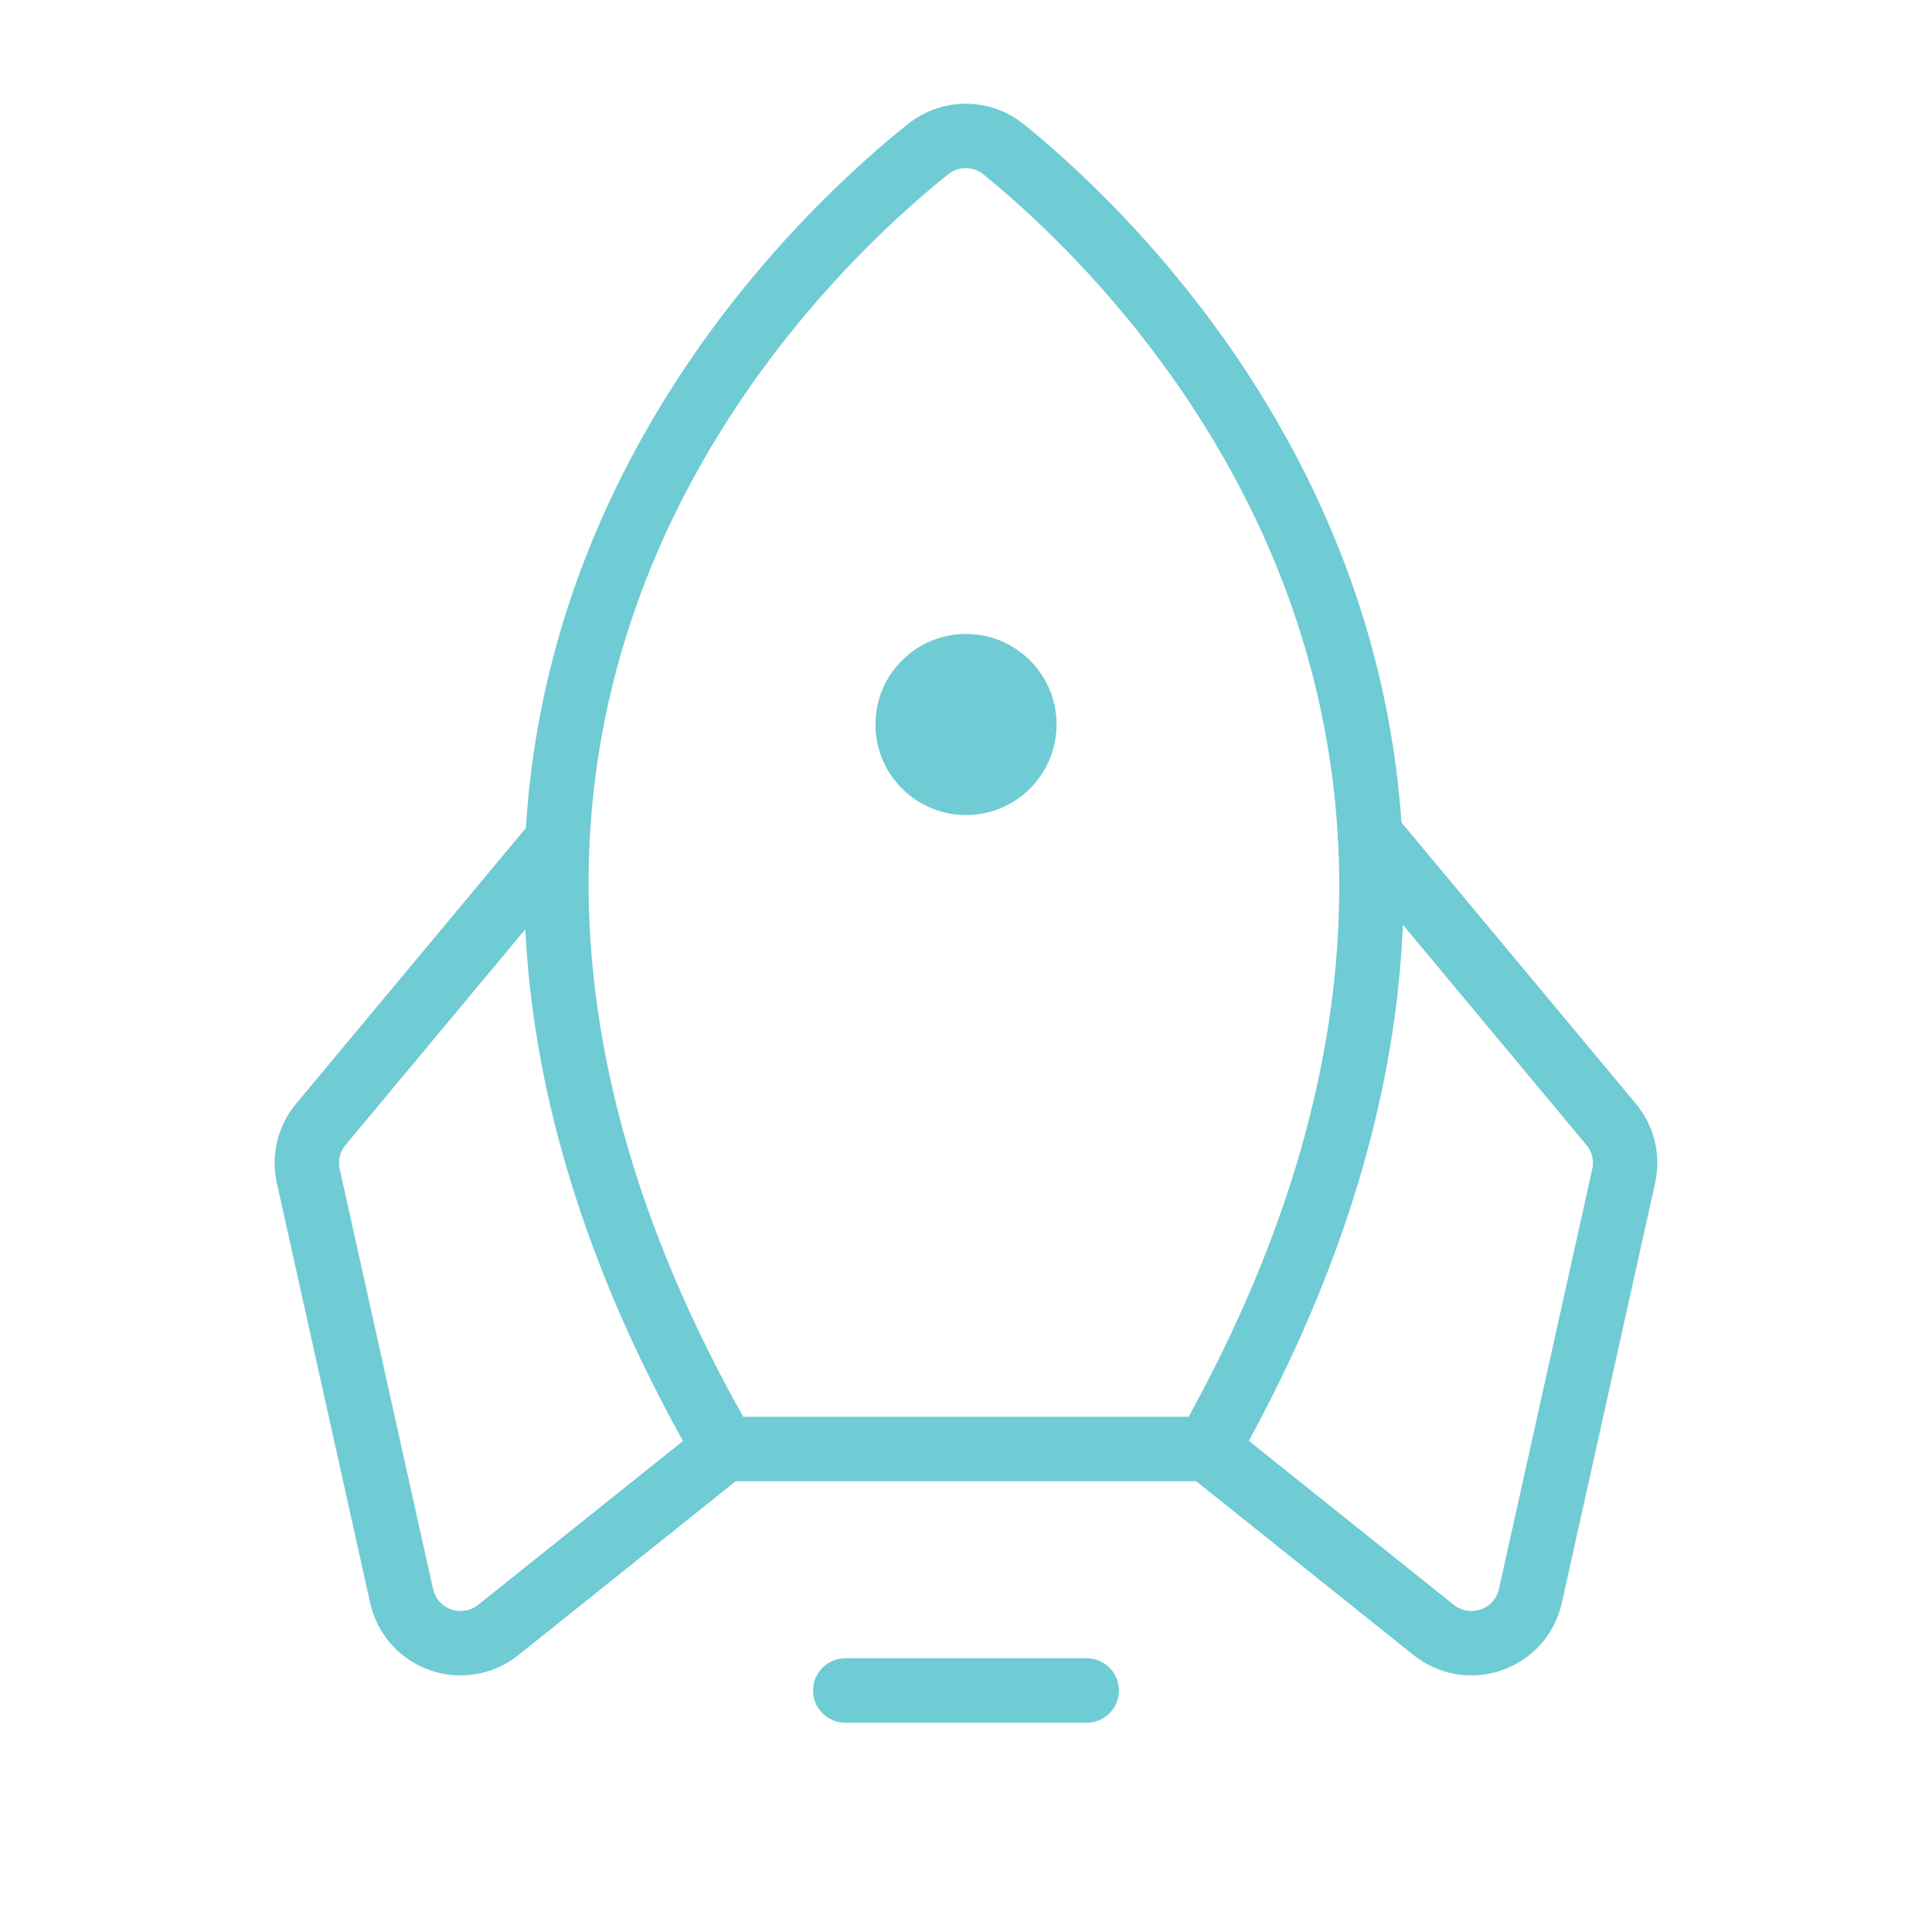
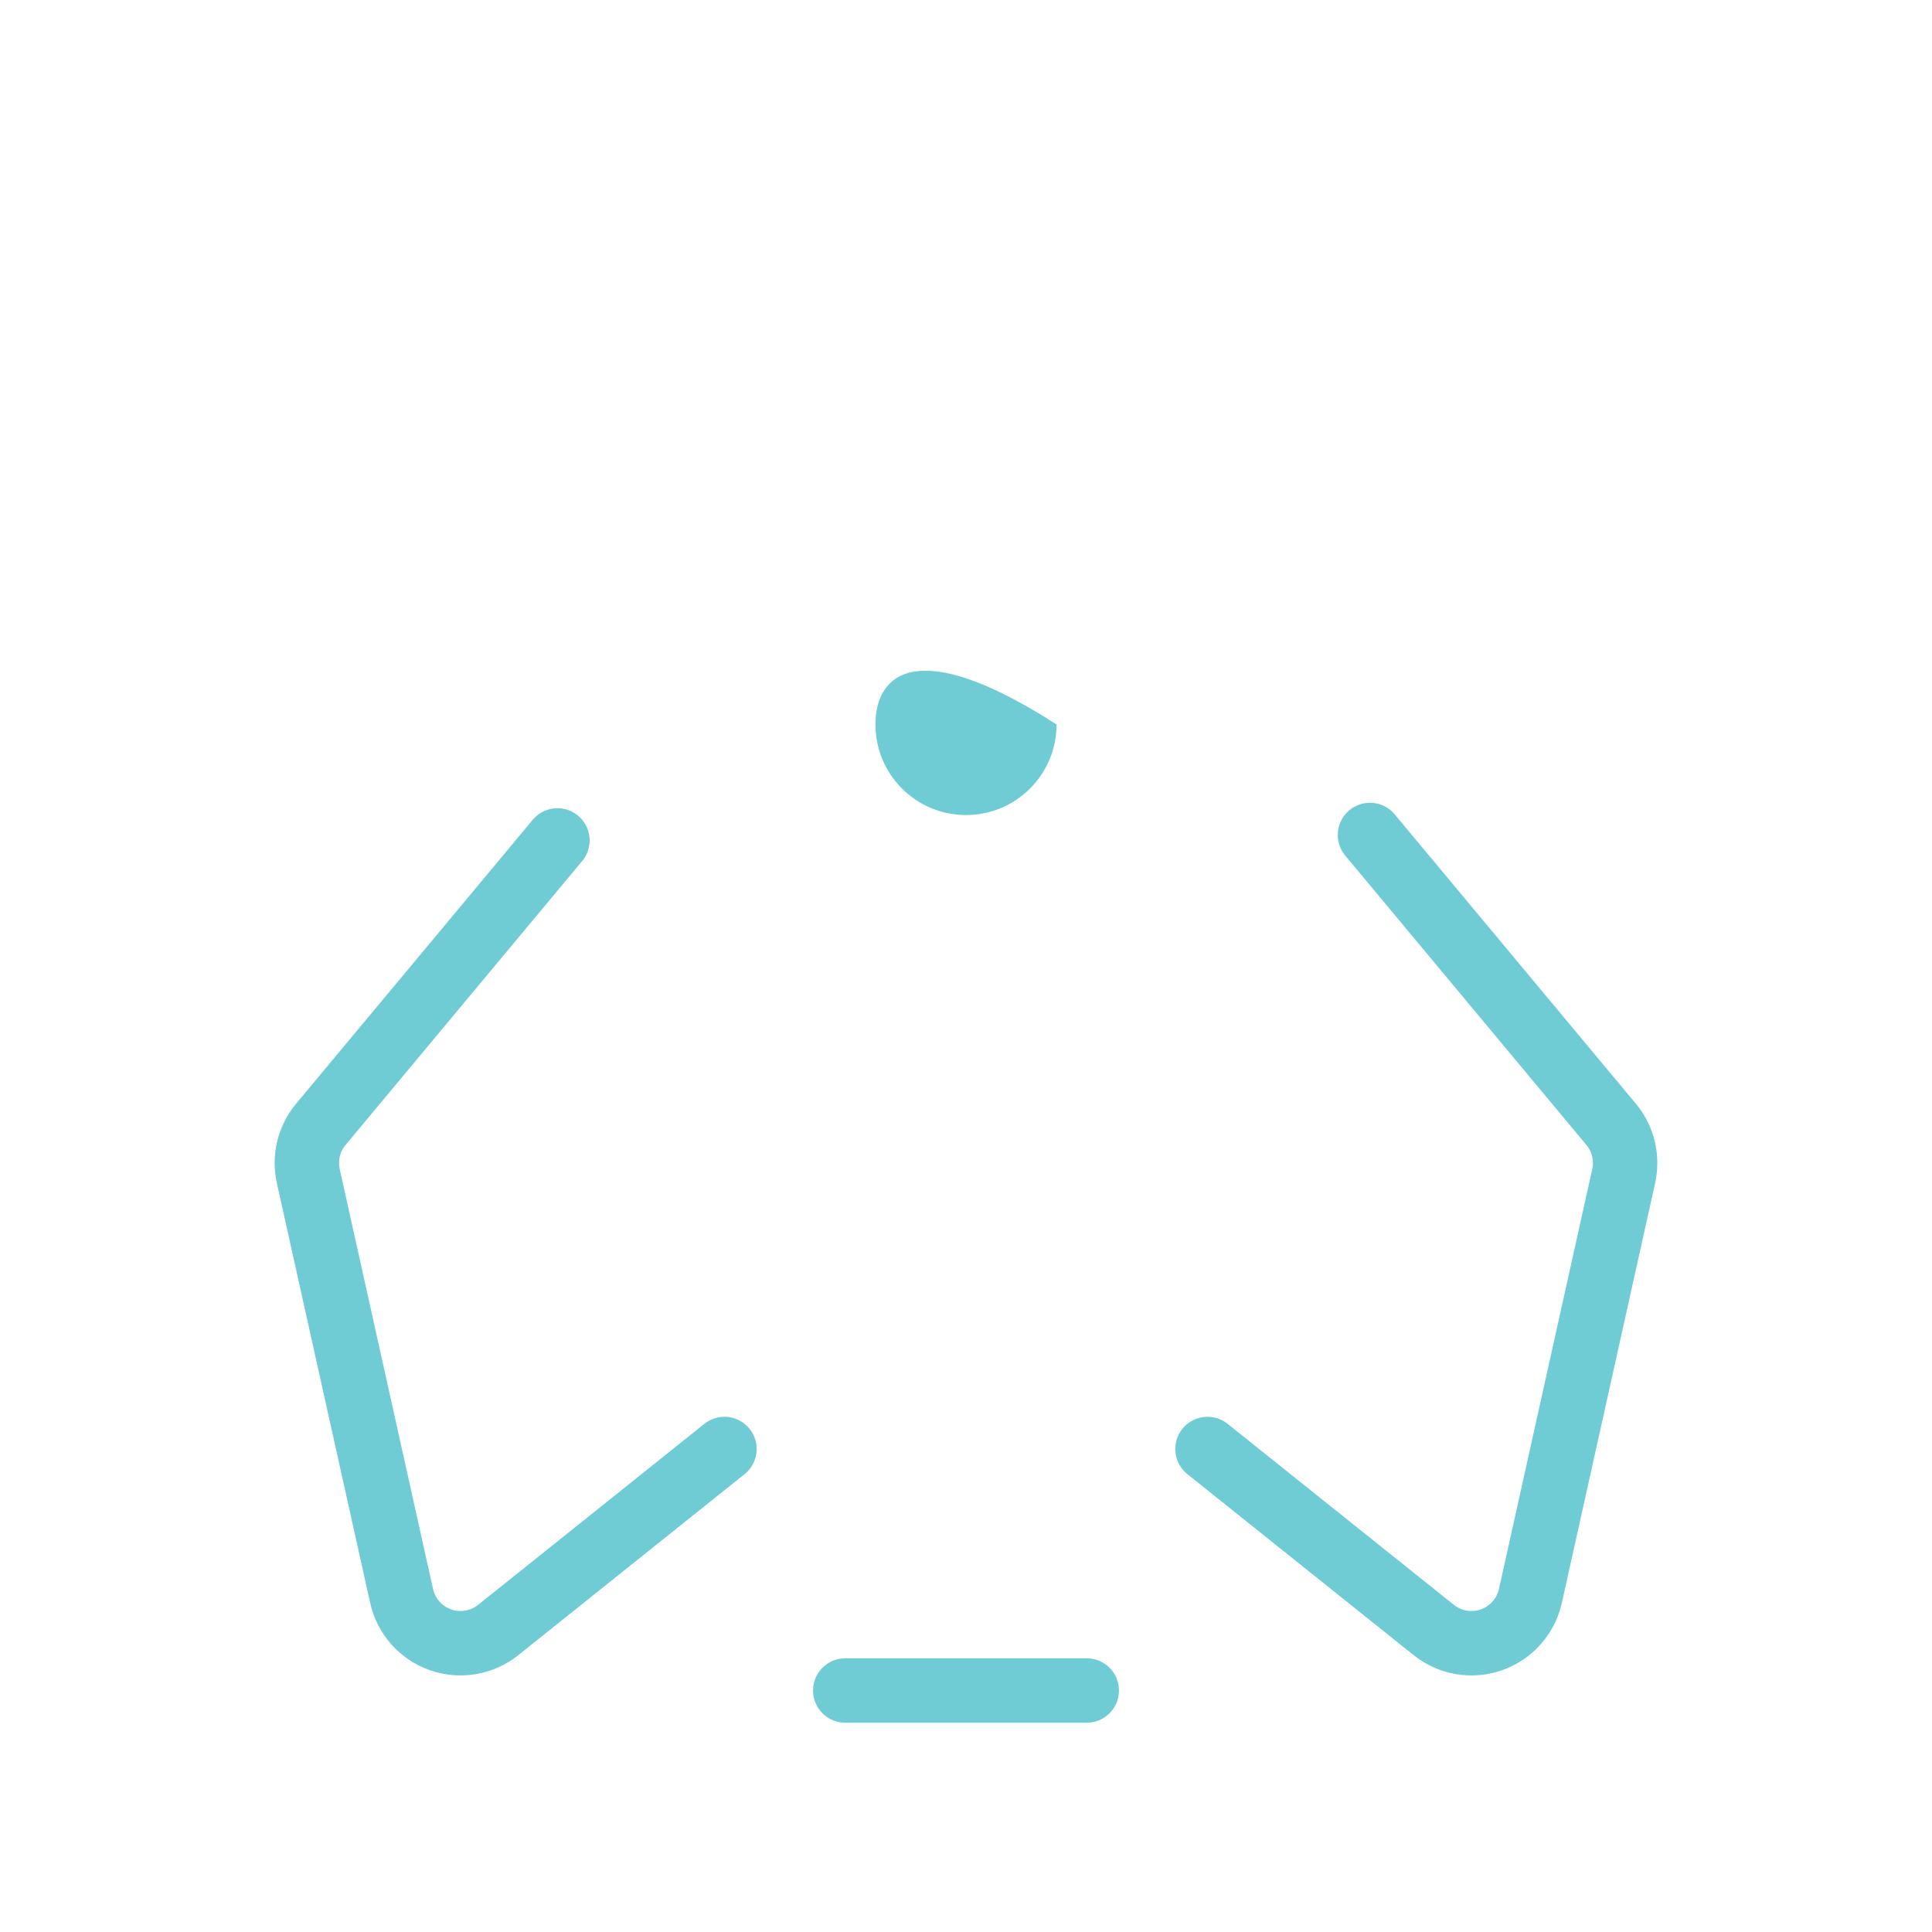
<svg xmlns="http://www.w3.org/2000/svg" width="60" height="60" viewBox="0 0 60 60" fill="none">
  <g id="Rocket">
    <path id="Vector" d="M33.75 52.5H26.25" stroke="#6FCBD4" stroke-width="2" stroke-linecap="round" stroke-linejoin="round" />
-     <path id="Vector_2" d="M28.821 4.632C24.37 8.198 9.481 22.447 22.5 45H37.5C50.248 22.462 35.577 8.218 31.172 4.639C30.84 4.37 30.426 4.222 29.998 4.22C29.57 4.219 29.155 4.364 28.821 4.632V4.632Z" stroke="#6FCBD4" stroke-width="2" stroke-linecap="round" stroke-linejoin="round" />
    <path id="Vector_3" d="M17.312 26.1L9.964 34.917C9.78 35.138 9.65 35.397 9.582 35.675C9.515 35.954 9.512 36.244 9.574 36.524L12.472 49.563C12.541 49.874 12.688 50.162 12.899 50.401C13.11 50.639 13.379 50.819 13.679 50.925C13.979 51.031 14.302 51.058 14.615 51.005C14.929 50.952 15.225 50.82 15.473 50.621L22.499 45" stroke="#6FCBD4" stroke-width="2" stroke-linecap="round" stroke-linejoin="round" />
    <path id="Vector_4" d="M42.546 25.931L50.035 34.917C50.219 35.137 50.349 35.397 50.417 35.675C50.484 35.954 50.487 36.244 50.425 36.524L47.528 49.563C47.459 49.874 47.311 50.162 47.1 50.401C46.889 50.639 46.62 50.819 46.32 50.925C46.02 51.031 45.698 51.058 45.384 51.005C45.07 50.952 44.775 50.82 44.526 50.621L37.5 45" stroke="#6FCBD4" stroke-width="2" stroke-linecap="round" stroke-linejoin="round" />
-     <path id="Vector_5" d="M30 25.312C31.553 25.312 32.812 24.053 32.812 22.5C32.812 20.947 31.553 19.688 30 19.688C28.447 19.688 27.188 20.947 27.188 22.5C27.188 24.053 28.447 25.312 30 25.312Z" fill="#6FCBD4" />
+     <path id="Vector_5" d="M30 25.312C31.553 25.312 32.812 24.053 32.812 22.5C28.447 19.688 27.188 20.947 27.188 22.5C27.188 24.053 28.447 25.312 30 25.312Z" fill="#6FCBD4" />
  </g>
</svg>